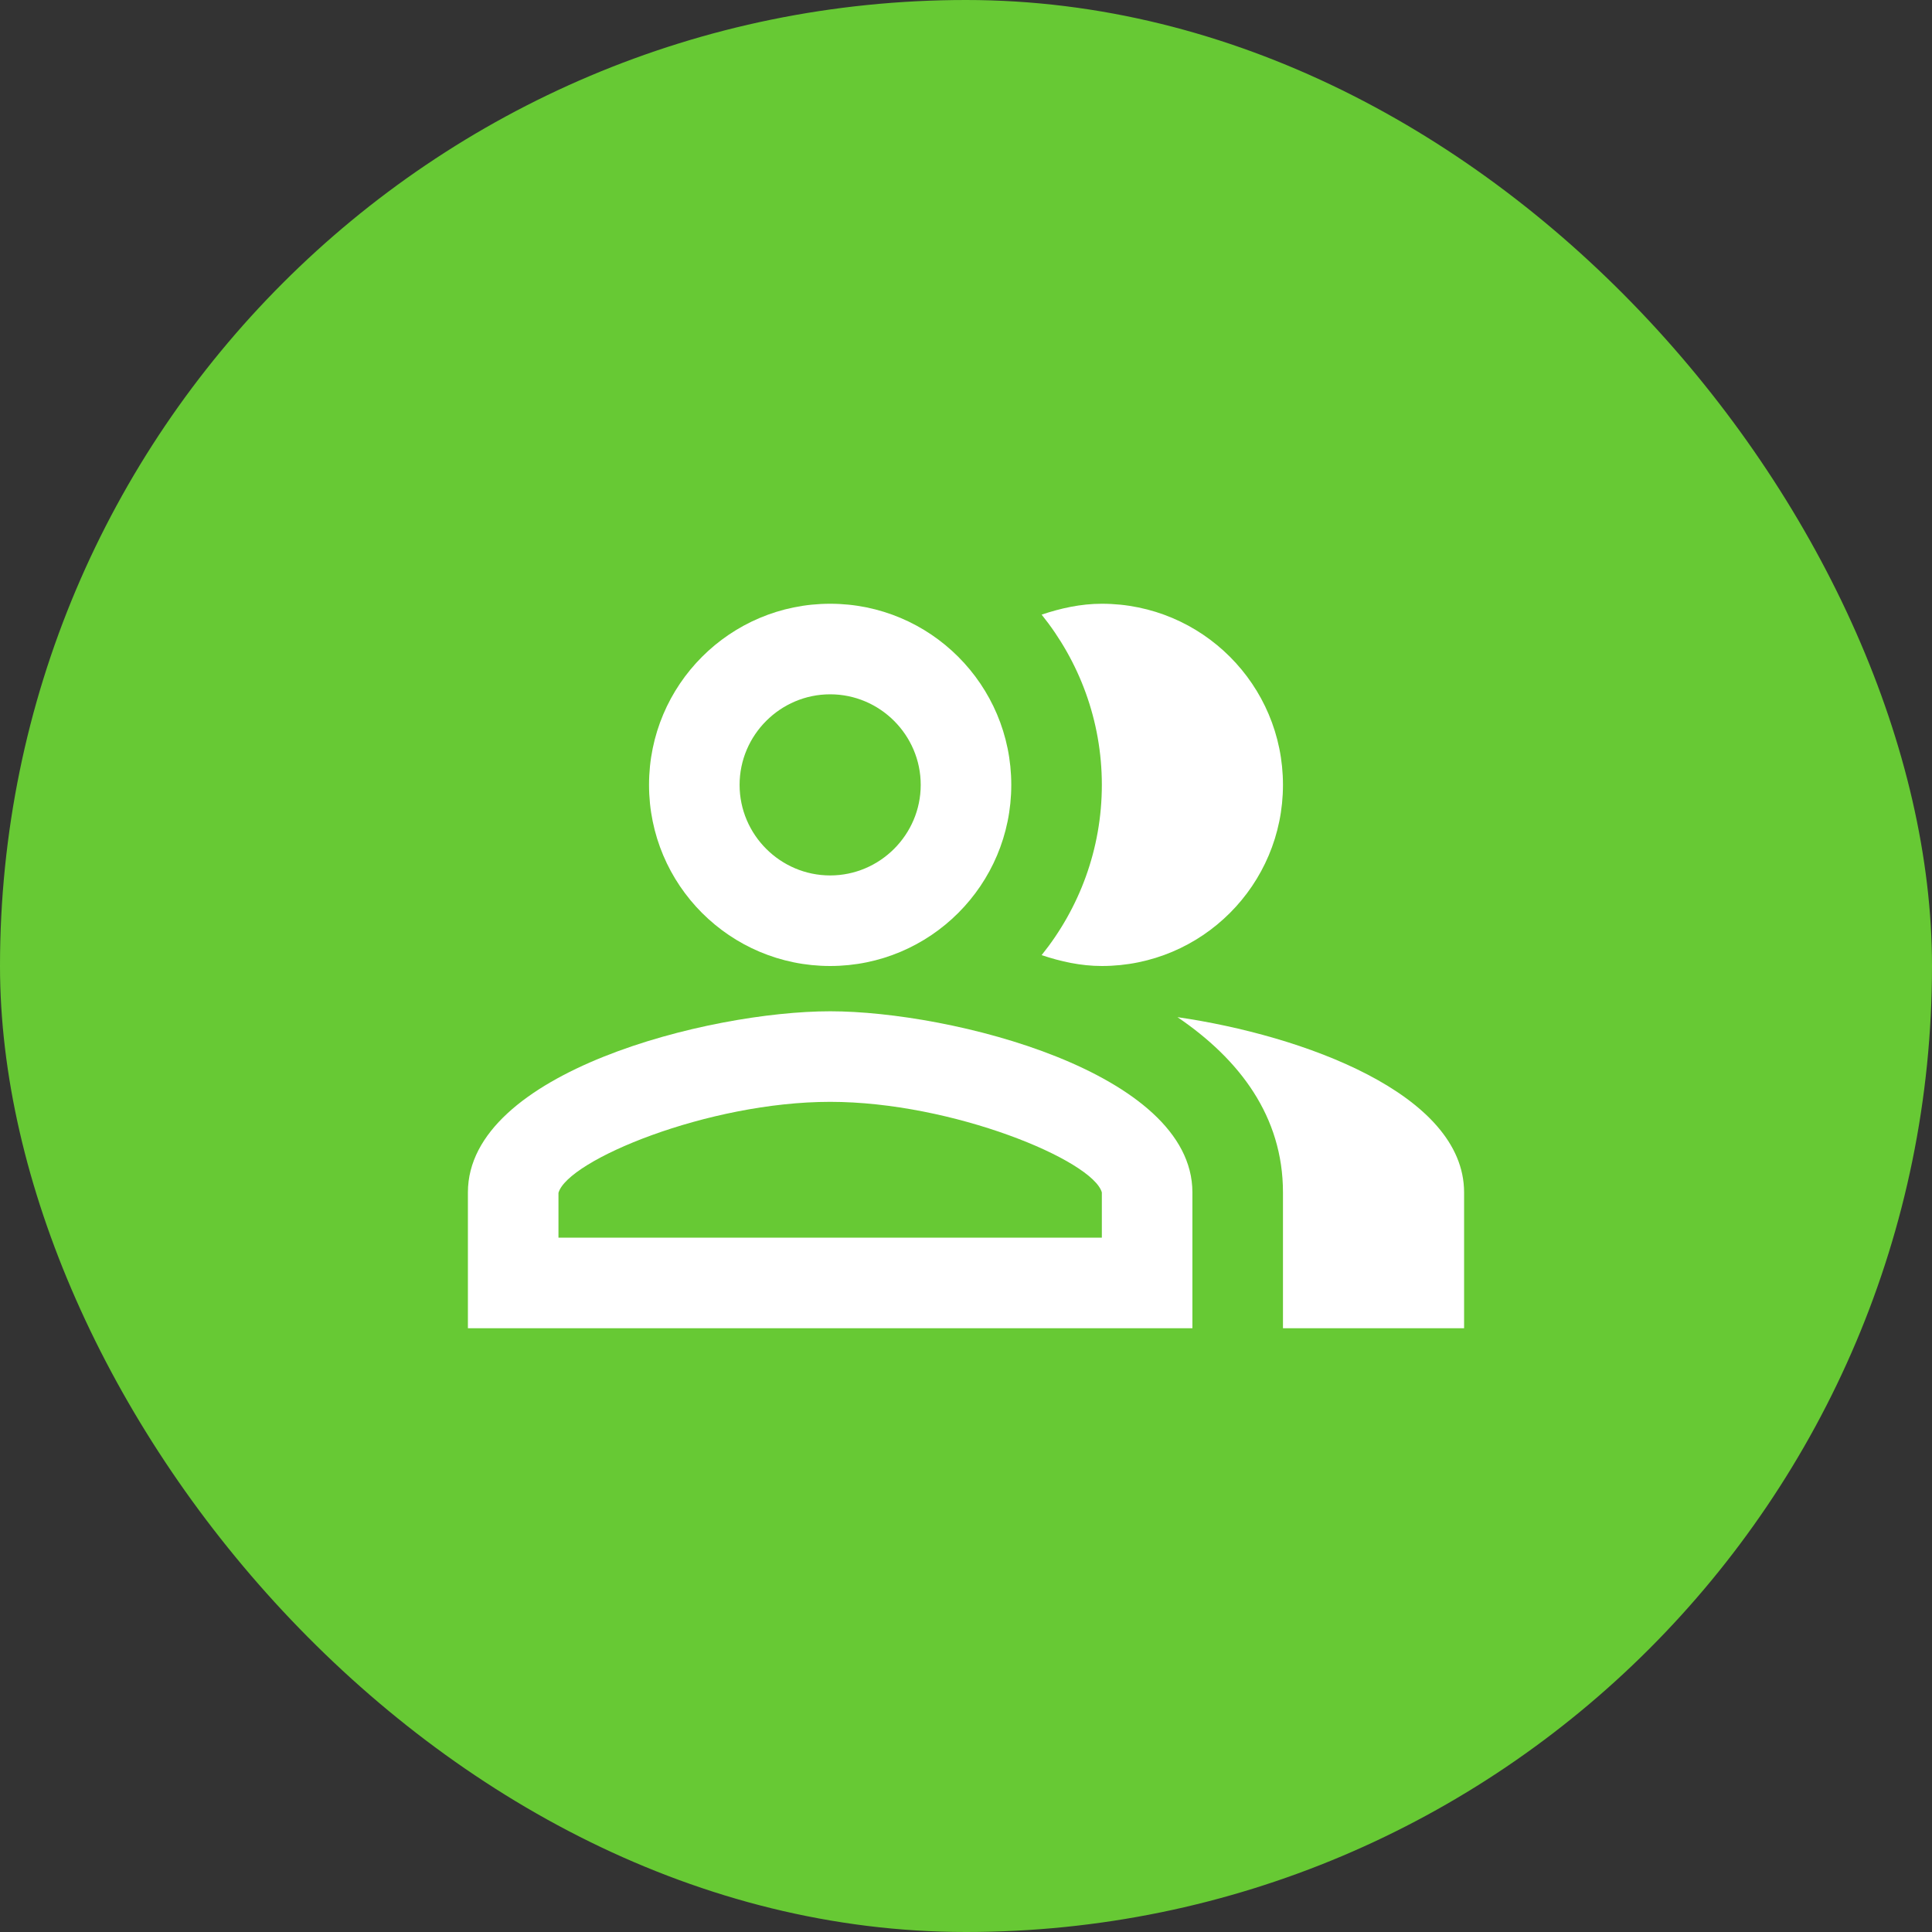
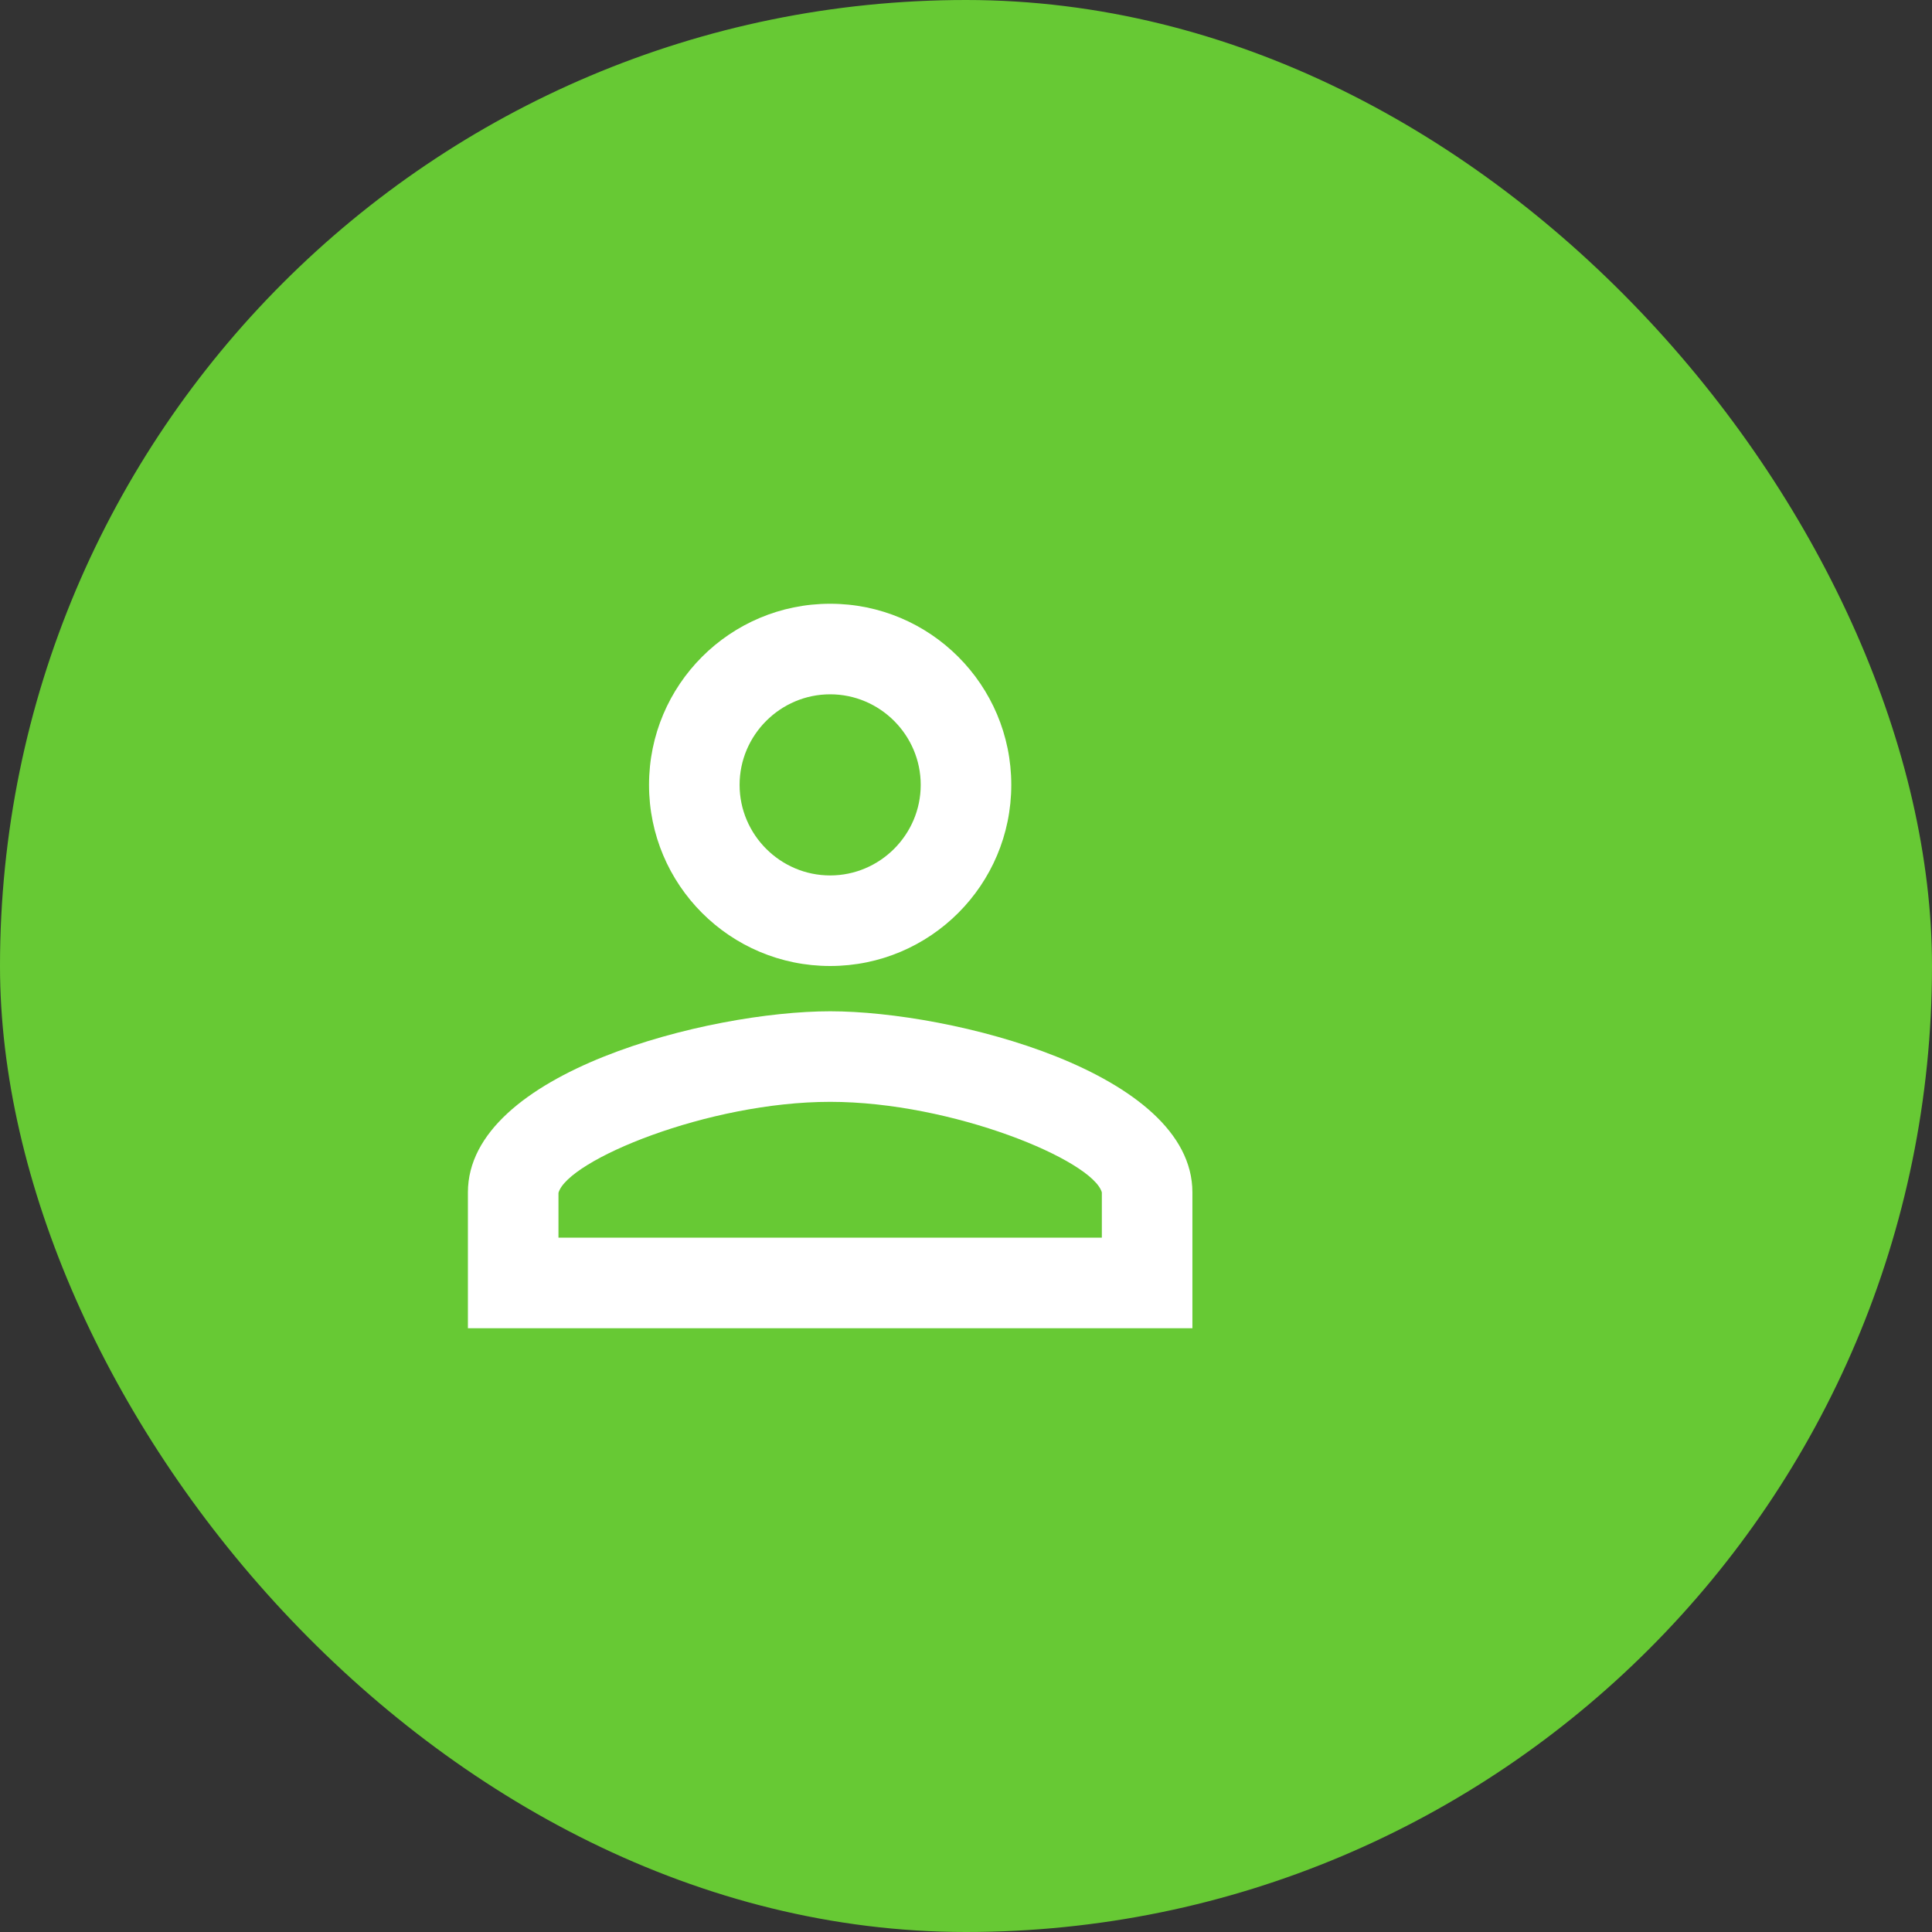
<svg xmlns="http://www.w3.org/2000/svg" width="96" height="96" viewBox="0 0 96 96" fill="none">
  <rect x="0" y="0" width="96" height="96" fill="#333333" stroke="none" />
  <rect width="96" height="96" rx="48" fill="#67C934" />
-   <path d="M58.508 50.542C61.59 52.635 63.75 55.47 63.75 59.25V66H72.75V59.25C72.75 54.345 64.718 51.443 58.508 50.542Z" fill="white" />
-   <path d="M54.75 48C59.722 48 63.75 43.972 63.75 39C63.75 34.028 59.722 30 54.75 30C53.693 30 52.703 30.225 51.758 30.54C53.625 32.858 54.75 35.805 54.75 39C54.75 42.195 53.625 45.142 51.758 47.46C52.703 47.775 53.693 48 54.75 48Z" fill="white" />
  <path d="M41.25 48C46.222 48 50.25 43.972 50.25 39C50.25 34.028 46.222 30 41.25 30C36.278 30 32.25 34.028 32.25 39C32.25 43.972 36.278 48 41.25 48ZM41.25 34.5C43.725 34.5 45.75 36.525 45.75 39C45.75 41.475 43.725 43.5 41.25 43.5C38.775 43.5 36.75 41.475 36.75 39C36.75 36.525 38.775 34.5 41.25 34.5Z" fill="white" />
  <path d="M41.25 50.25C35.242 50.25 23.25 53.265 23.25 59.25V66H59.25V59.25C59.25 53.265 47.258 50.25 41.25 50.25ZM54.75 61.5H27.75V59.273C28.2 57.653 35.175 54.75 41.25 54.75C47.325 54.75 54.3 57.653 54.75 59.25V61.5Z" fill="white" />
</svg>